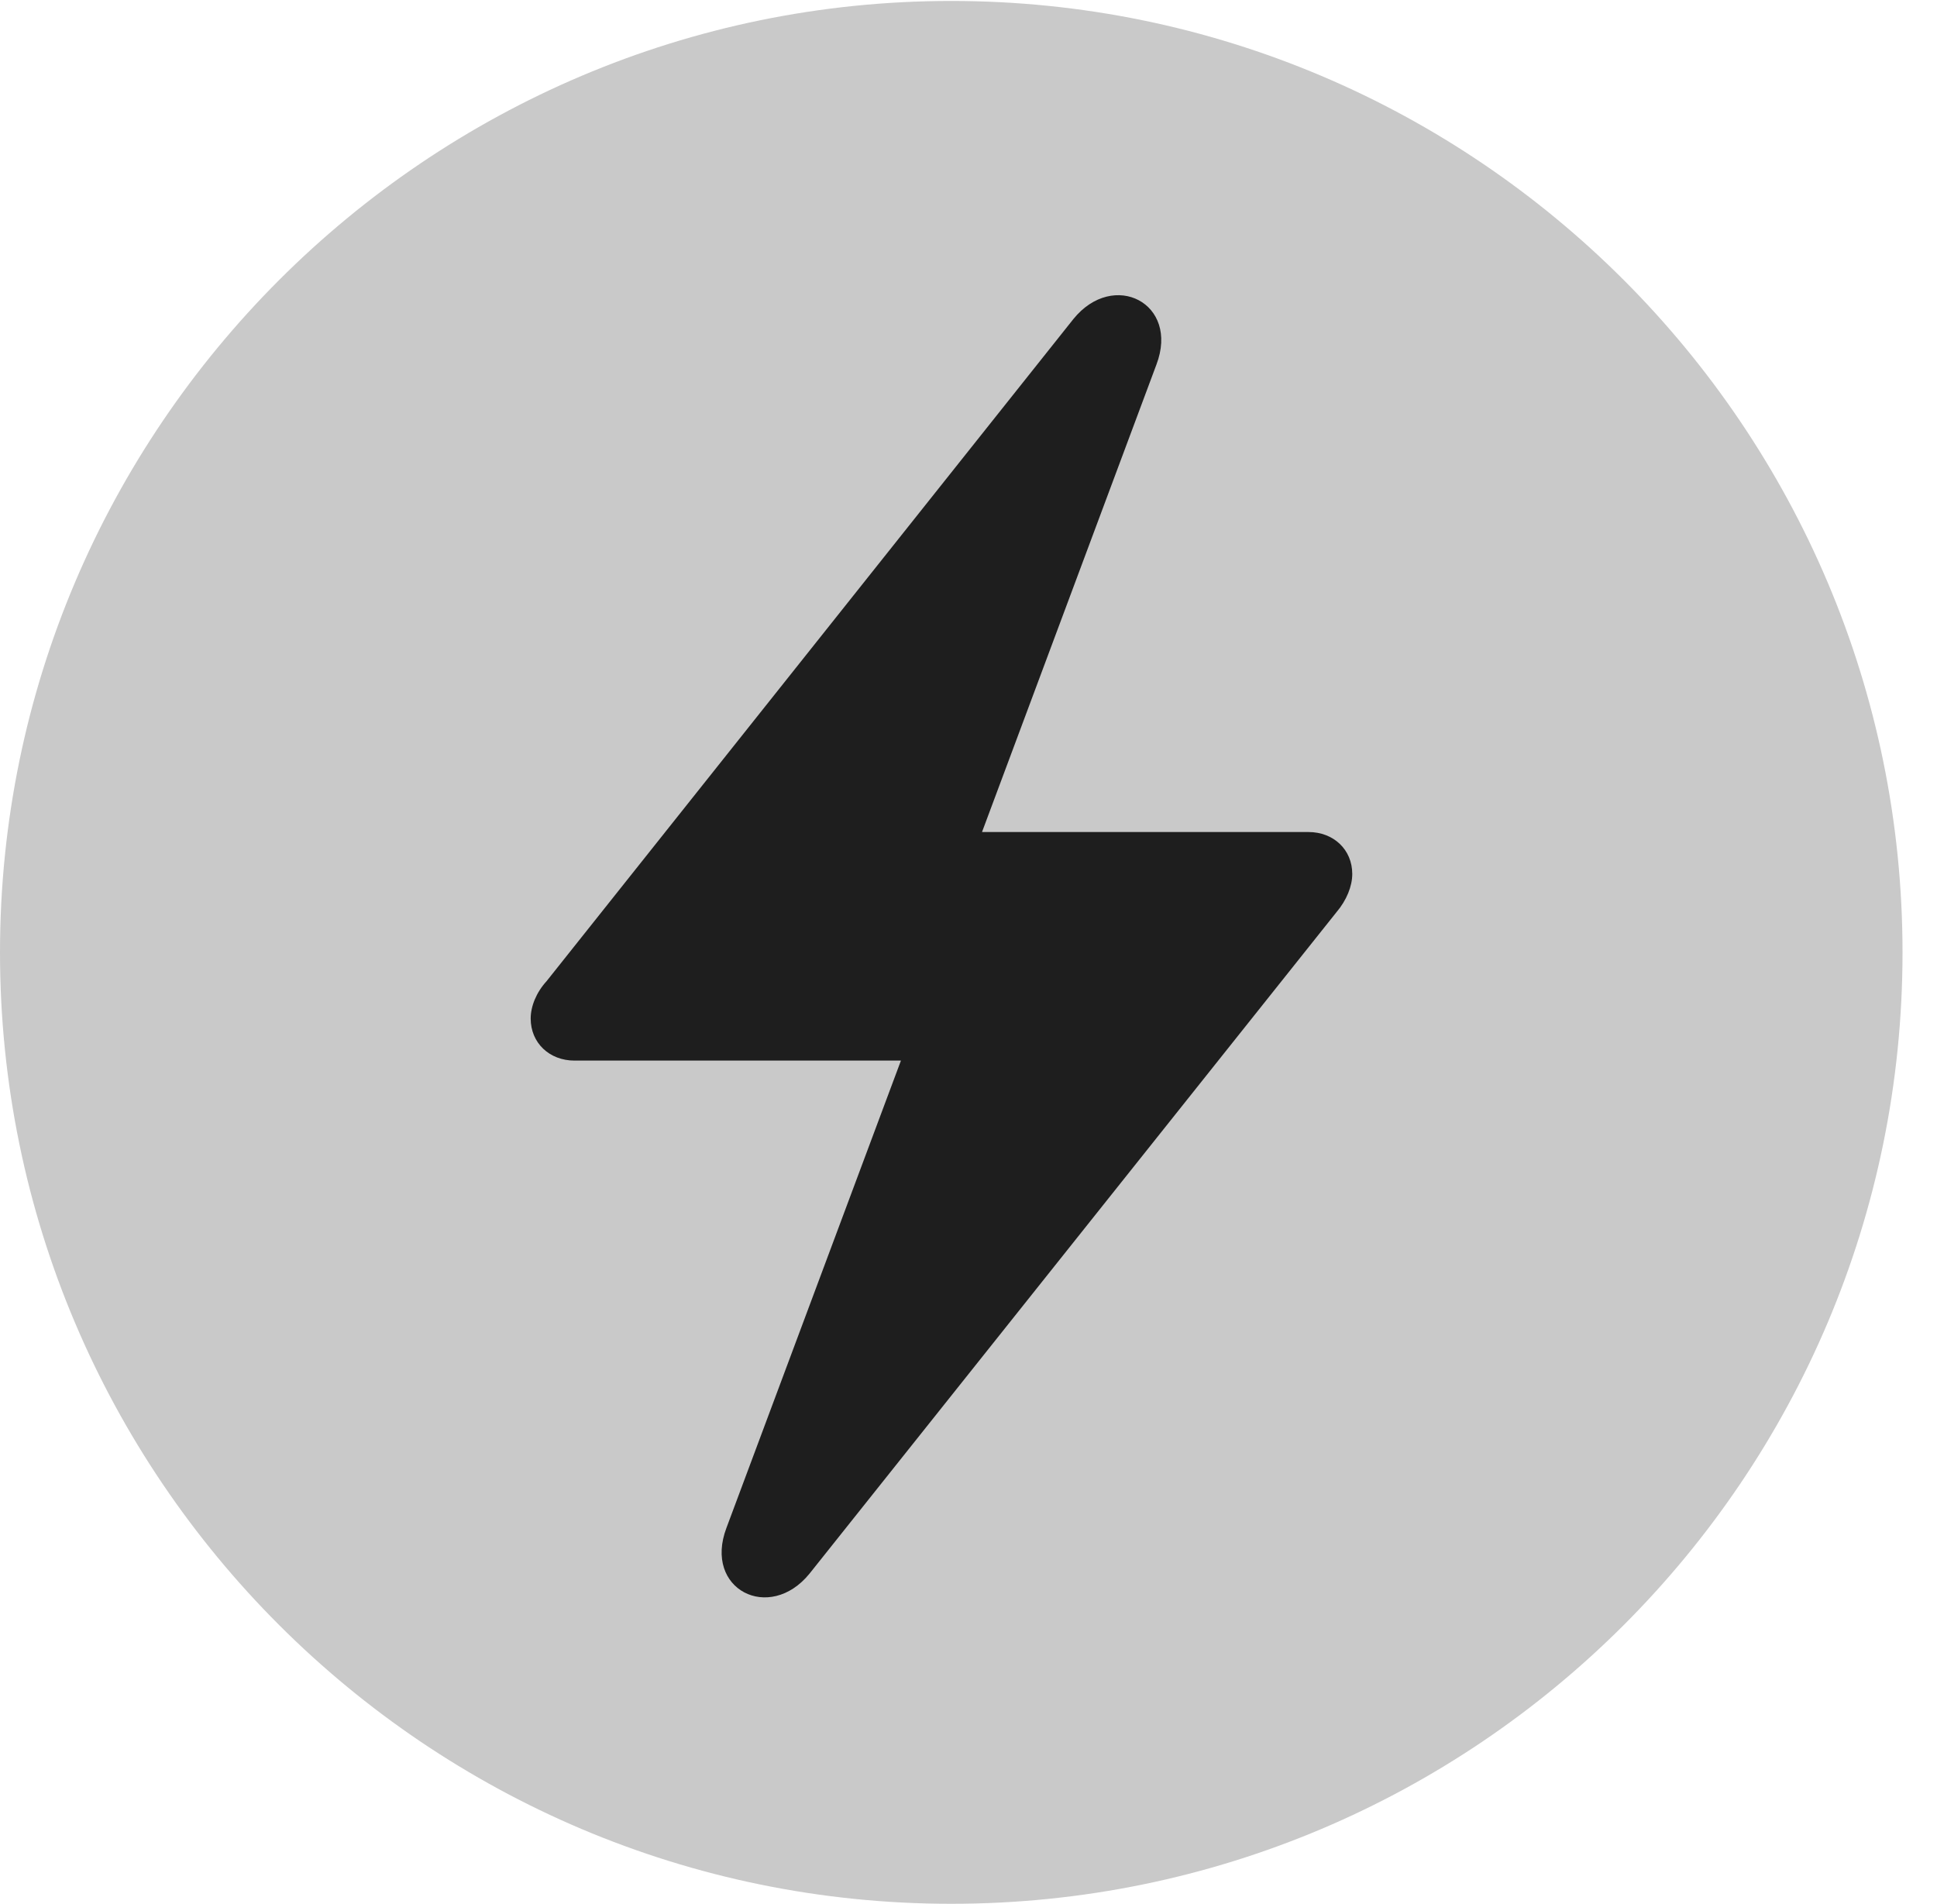
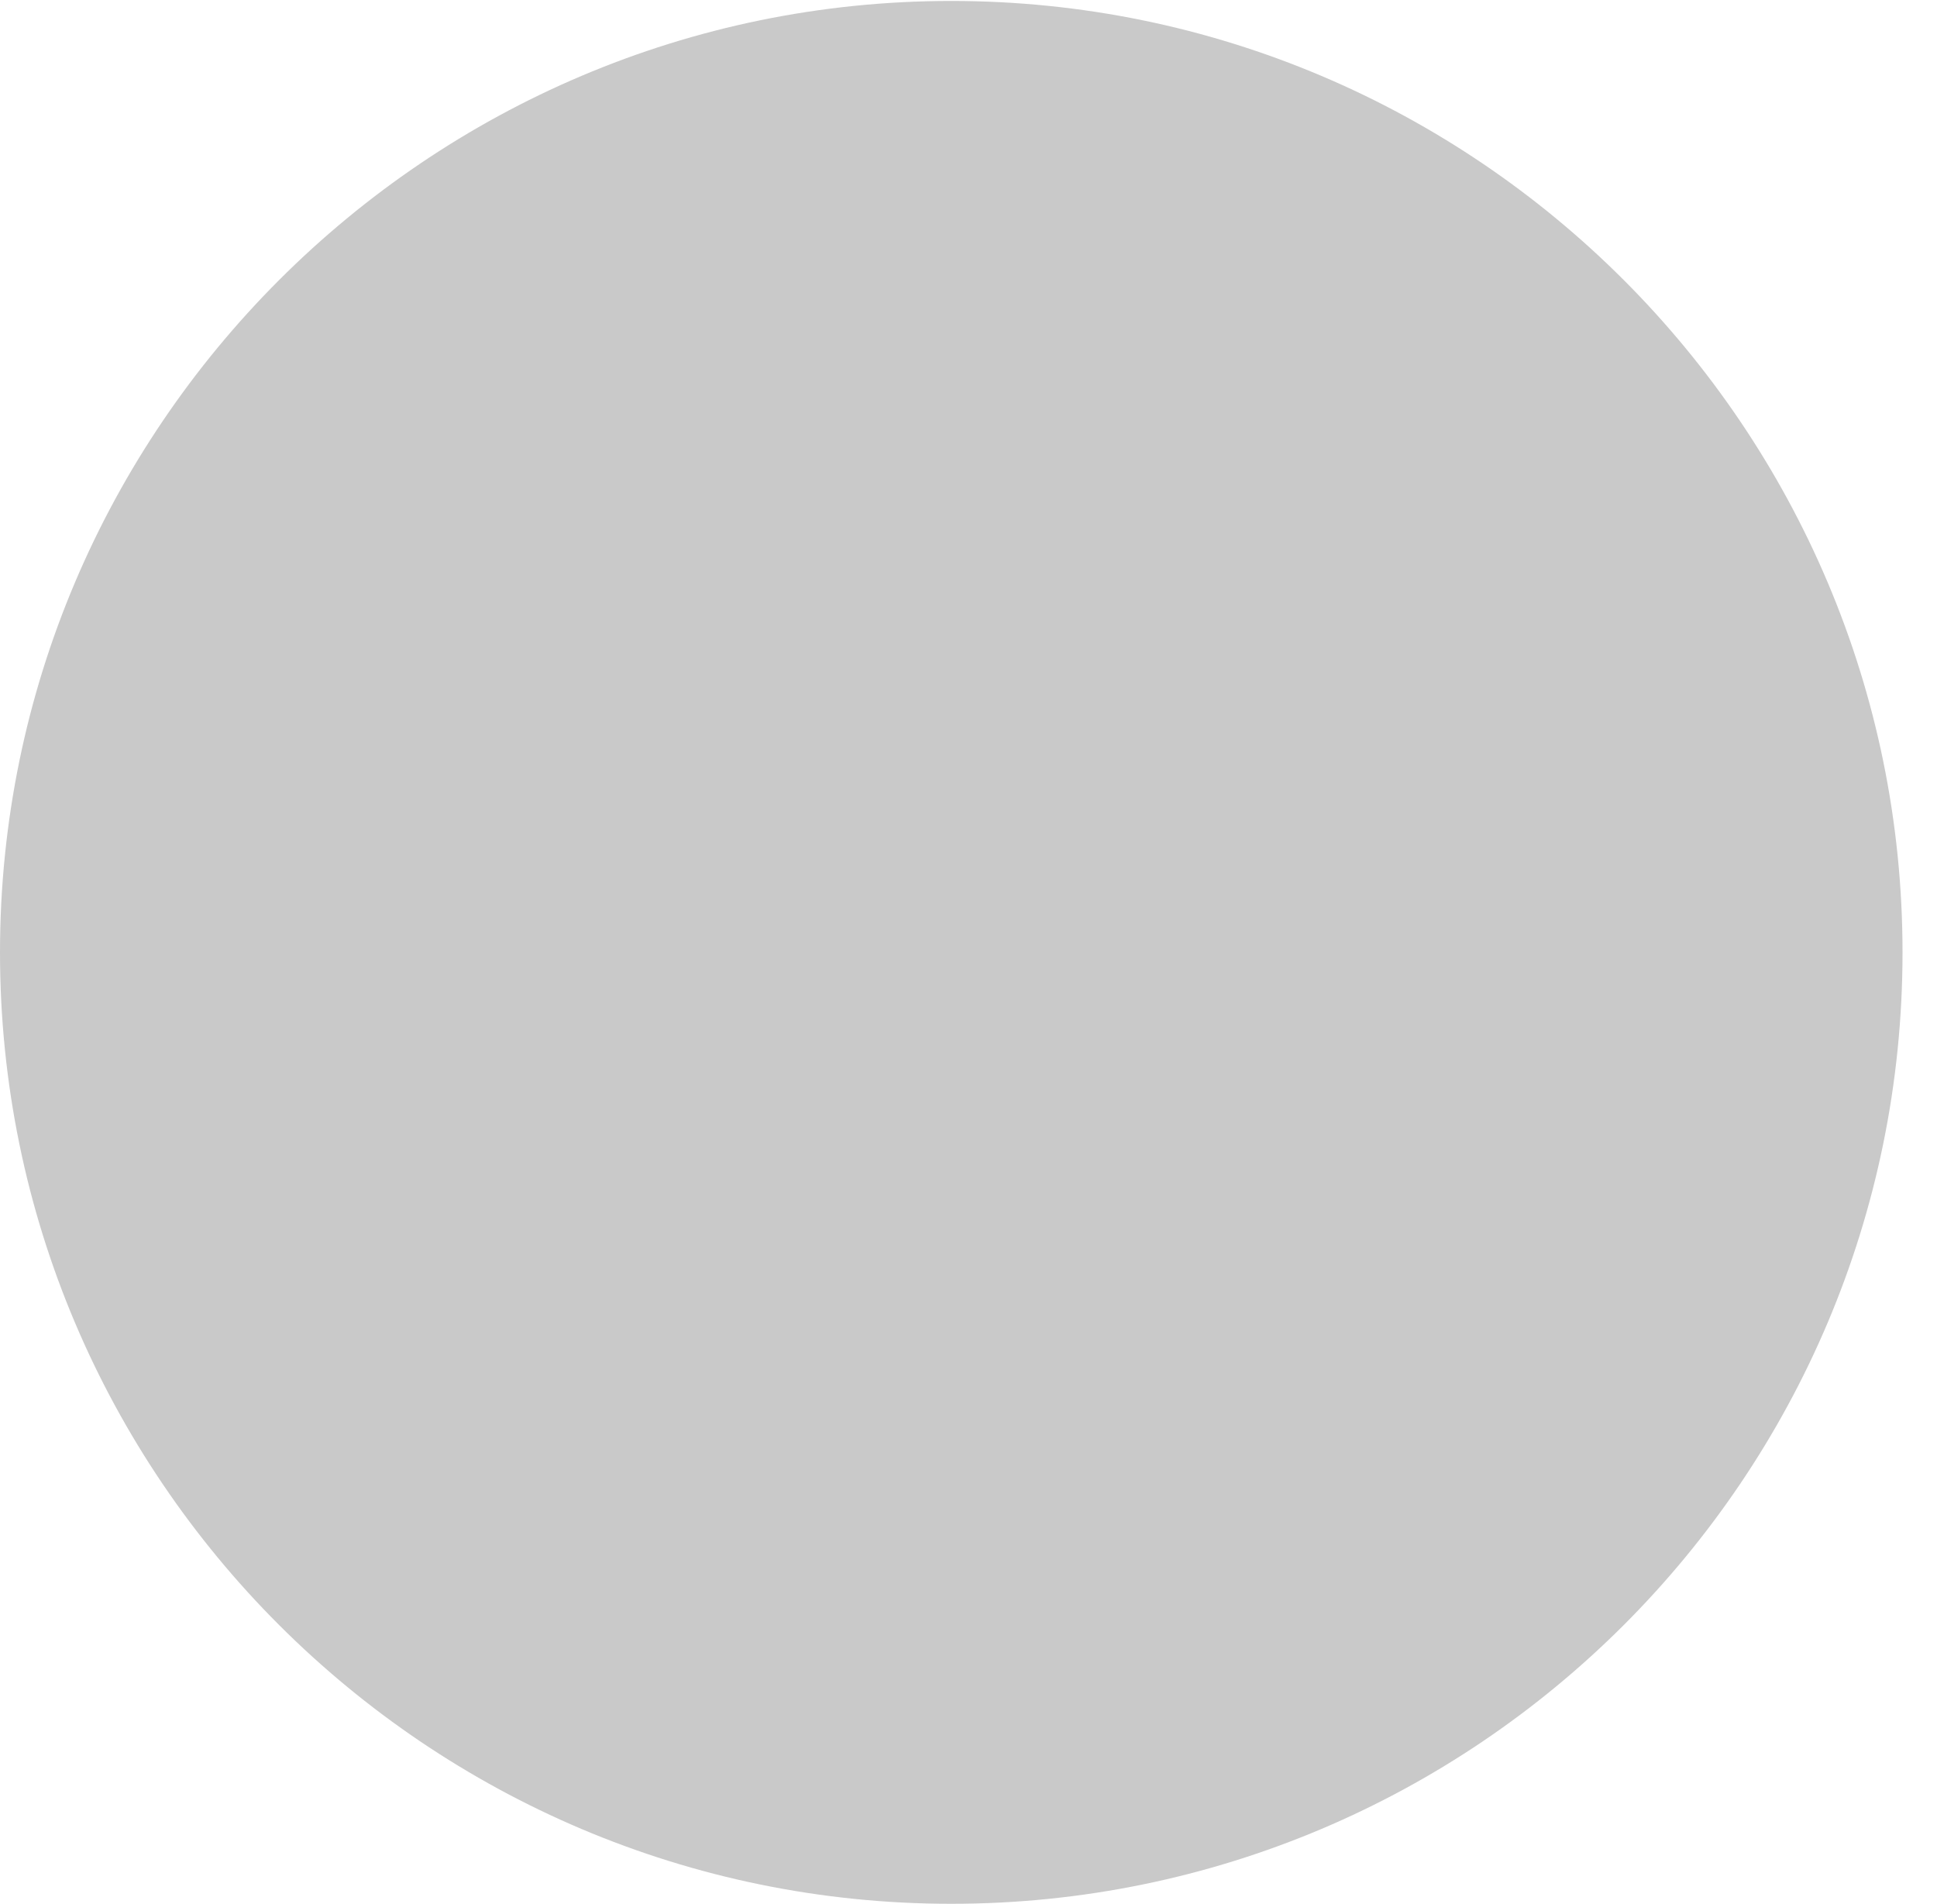
<svg xmlns="http://www.w3.org/2000/svg" version="1.1" viewBox="0 0 20.283 19.932">
  <g>
    <rect height="19.932" opacity="0" width="20.283" x="0" y="0" />
    <path d="M9.961 19.932C15.459 19.932 19.922 15.469 19.922 9.971C19.922 4.482 15.459 0.01 9.961 0.01C4.473 0.01 0 4.482 0 9.971C0 15.469 4.473 19.932 9.961 19.932Z" fill="black" fill-opacity="0.212" />
-     <path d="M5.557 10.664C5.557 10.537 5.615 10.391 5.723 10.273L11.24 3.34C11.66 2.822 12.354 3.174 12.109 3.818L10.283 8.711L13.701 8.711C13.965 8.711 14.16 8.896 14.16 9.15C14.16 9.277 14.102 9.424 13.994 9.551L8.477 16.475C8.057 16.992 7.363 16.641 7.607 15.996L9.434 11.104L6.016 11.104C5.752 11.104 5.557 10.918 5.557 10.664Z" fill="black" fill-opacity="0.85" />
  </g>
</svg>